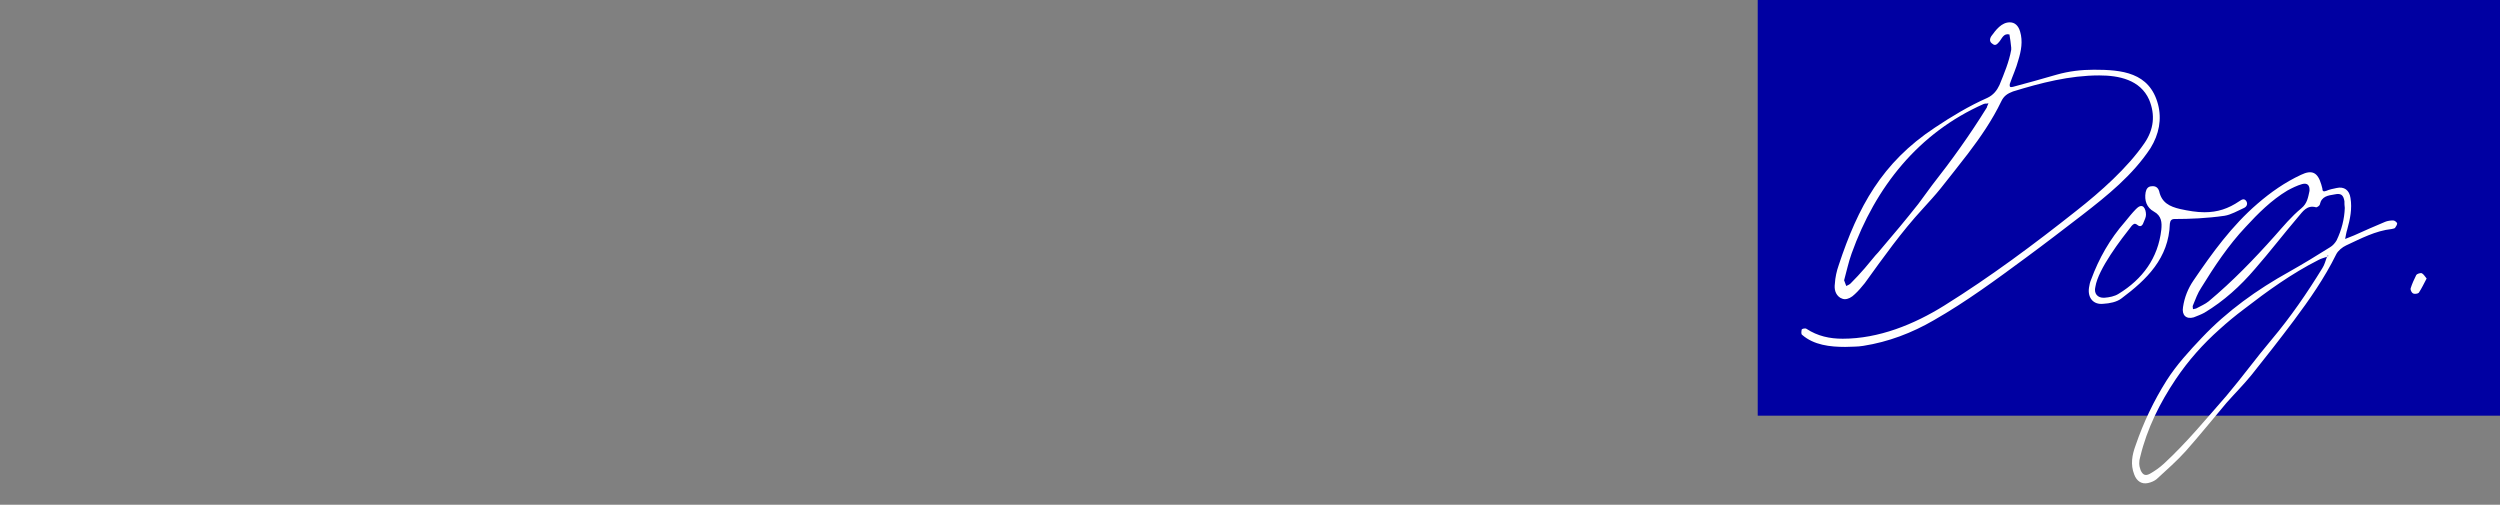
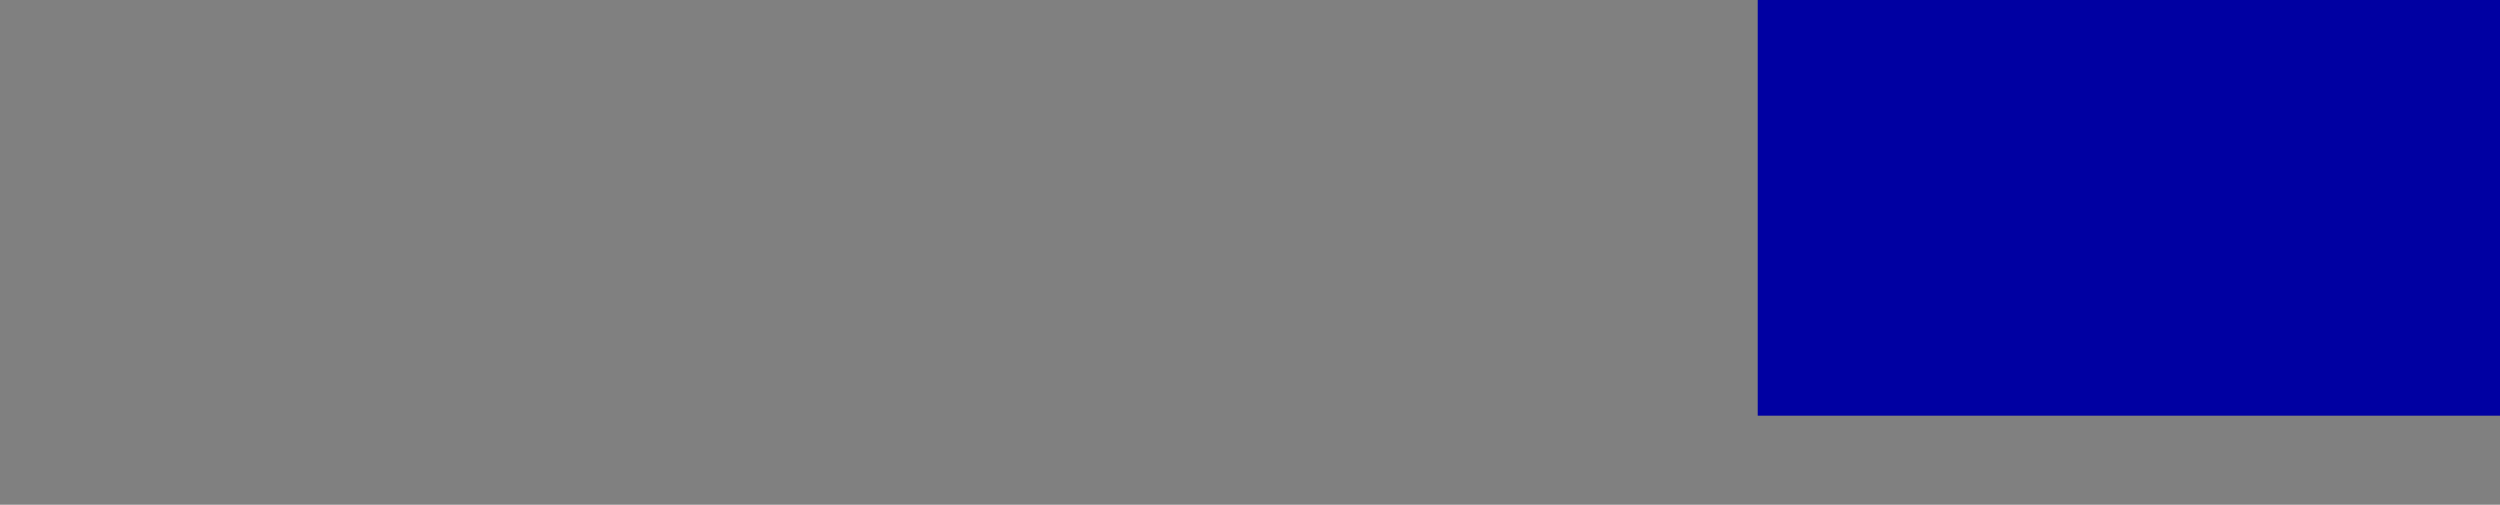
<svg xmlns="http://www.w3.org/2000/svg" width="842" height="170" fill="none">
  <rect width="100%" height="100%" fill="#808080" stroke="none" />
  <path fill="#0000A2" d="M592 0h250v140H592z" />
-   <path fill="#fff" d="M726.819 35.12c1.32 5.04.36 10.08-2.52 14.76-6 9.12-14.52 15.96-23.04 22.56-6.24 4.8-12.48 9.6-18.84 14.28-10.08 7.44-20.16 14.88-31.08 21.12-7.44 4.32-15.36 7.32-23.76 8.64-2.04.36-4.08.24-6.12.36-5.04 0-10.56-.6-14.52-4.08-.36-.24-.24-1.2-.12-1.8.12-.24 1.2-.48 1.56-.24 3.84 2.52 7.92 3.36 12.24 3.36 12.12 0 24-4.8 34.2-11.16 15.6-9.72 30.24-20.64 44.64-32.04 7.92-6.24 17.04-14.28 22.8-22.68 3.12-4.56 3.72-9.48 1.56-14.64-3-6.72-10.2-8.16-16.8-8.16-9.96 0-19.68 2.52-29.04 5.4-1.92.72-3.12 1.56-3.96 3.36-3 6.24-6.96 12-11.16 17.52-3.12 3.96-6.12 7.92-9.24 11.76-1.92 2.4-3.96 4.56-6 6.84-7.2 7.8-13.32 16.44-19.56 25.08-1.08 1.32-2.16 2.64-3.36 3.72-1.08 1.08-2.28 1.68-3.36 1.68-.6 0-1.08-.24-1.56-.48-1.68-1.08-2.04-3-1.8-4.68.12-2.16.6-4.32 1.32-6.36 6.48-19.56 14.52-34.44 32.28-46.2 5.76-3.84 11.52-7.32 17.76-10.08 2.04-.96 3.24-2.52 4.08-4.32 1.56-3.84 3.24-7.8 3.96-11.88v-.72c-.12-1.44-.36-3-.6-4.44-2.04-.48-2.52 1.44-3.48 2.52-.72.84-1.32 1.44-2.28.6-.96-.6-.96-1.56-.36-2.52 1.56-2.16 3.48-4.68 6.24-4.68 1.68 0 2.88 1.08 3.48 3.12.96 3.24.36 6.48-.6 9.6-.72 2.76-1.92 5.28-2.88 8.04 0 .24-.12.72.12.96.12.12.6.12.96 0 4.92-1.32 9.72-2.64 14.64-4.08 4.2-1.2 8.4-1.68 12.6-1.68 9.36 0 18.72.84 21.6 11.64m-57.72 1.2c.12-.12.12-.24.12-.36l.36-.84c0-.12.12-.24.12-.36-.12 0-.24 0-.36.12h-.84c-.12.12-.24.12-.36.12-21.96 9.72-36.48 27.96-44.52 50.4-1.08 3-1.68 6-2.52 9 .24.72.48 1.32.72 1.92.48-.24 1.08-.48 1.44-.84 1.68-1.68 3.24-3.36 4.8-5.16l3.6-4.32c.6-.6 1.2-1.32 1.8-2.04 4.32-5.04 8.52-10.08 12.6-15.24l4.68-6.36c6.6-8.4 12.72-16.92 18.36-26.04m87.395 31.32c.6.84.36 1.92-.72 2.4-2.16.96-4.32 2.28-6.6 2.64-5.88.84-11.64 1.08-16.8 1.08-.96 0-1.44.48-1.56 1.56-.36 11.64-7.8 18.84-16.32 25.2-1.56 1.2-3.96 1.68-6.12 1.8-3.36.36-5.28-2.04-4.8-5.4.12-.96.36-1.92.72-2.76 2.64-7.2 6.36-13.68 11.4-19.44 1.2-1.44 2.4-3 3.72-4.32.72-.72 1.68-1.44 2.52-.72.6.6.84 1.68.84 2.64 0 .84-.48 1.8-.84 2.64-.36 1.08-1.08 1.68-2.16.72-.84-.6-1.2-.24-1.8.36-3.6 4.56-11.28 14.52-12.24 20.52-.6 2.28.72 3.84 3 3.72 1.68-.12 3.48-.48 4.8-1.32 8.04-4.92 13.32-12 14.4-21.6.24-2.4.12-4.68-2.52-6.12-2.4-1.32-3.24-3.72-2.76-6.48.24-1.2.84-2.04 2.16-2.04 1.2-.12 2.04.48 2.4 1.68.84 3.84 3.48 5.16 7.08 6 2.76.6 5.52 1.08 8.16 1.08 4.44 0 8.04-1.2 11.76-3.72.72-.48 1.56-1.08 2.28-.12m50.874 7.56c0 .48-.36 1.08-.72 1.56-.24.24-.72.24-1.08.36-5.52.6-10.44 3.24-15.36 5.52-1.32.6-2.76 1.8-3.36 3-3.96 8.04-9 15.24-14.28 22.32-4.68 6.24-9.48 12.36-14.28 18.36-2.64 3.24-5.64 6.24-8.4 9.36-4.56 5.4-9 10.92-13.68 16.2-3 3.36-6.48 6.36-9.84 9.48-.72.6-1.8 1.08-2.88 1.32-2.16.48-3.84-.6-4.68-2.88-1.32-3.36-.72-6.6.48-9.84 2.64-7.68 6.12-15 10.44-21.84 3.36-5.28 7.56-9.84 11.88-14.4 8.52-9 18.6-16.2 29.4-22.2 4.68-2.64 9.24-5.4 13.8-8.28.84-.48 1.68-1.44 2.16-2.28 1.68-3.48 2.64-7.2 2.76-10.92-.12-.84-.12-1.56-.12-2.28-.36-2.16-1.2-2.76-3.36-2.28-2.16.36-4.32.6-4.92 3.36 0 .36-.96 1.08-1.32.96-3-.84-4.44 1.44-5.88 3.12-4.92 5.76-9.6 11.88-14.64 17.64-4.92 5.76-10.44 10.8-17.04 14.76-1.08.6-2.4 1.08-3.6 1.56-2.52.72-4.08-.72-3.6-3.48.48-3.24 1.68-6.24 3.48-8.88 6.36-9.36 12.96-18.48 21.6-25.92 4.44-3.84 9.24-7.2 14.64-9.72 3.72-1.8 5.64-.84 6.84 3.24.12.48.24.84.36 1.32 0 .96.36 1.2 1.32.84 1.08-.48 2.28-.72 3.48-.96 2.52-.6 4.32.72 4.68 3.36.6 3.6-.12 7.08-1.08 10.56-.36 1.08-.48 2.16-.72 3.24.96-.36 2.04-.84 3-1.2 3.48-1.56 6.96-3.12 10.44-4.56.84-.36 1.92-.48 2.76-.48.48 0 1.2.6 1.32.96m-32.28-5.04c2.04-1.68 2.28-3.72 2.76-5.88.12-1.92-.72-2.76-2.52-2.28-1.68.48-3.36 1.32-4.92 2.16-5.4 3.24-9.84 7.68-14.04 12.24-5.88 6.24-10.56 13.32-15 20.52-1.2 1.8-1.92 3.84-2.76 5.88-.24.36 0 .84 0 1.32.48-.12.96-.12 1.32-.36 1.32-.72 2.76-1.32 3.96-2.28 8.04-6.72 15.24-14.16 22.2-21.96 2.88-3.24 5.64-6.6 9-9.36m-9.96 44.16c6.36-7.56 11.88-15.6 17.04-24 .72-1.08 1.08-2.52 1.56-3.84-.96.36-2.04.6-2.88 1.08-9 4.56-17.16 10.44-25.08 16.56q-4.32 3.24-8.28 6.84c-5.52 4.92-10.44 10.44-14.64 16.68-5.4 8.04-9.72 16.68-12 26.16-.48 1.56-.48 3 .12 4.56.72 1.56 1.56 2.04 3.12 1.2 1.68-.96 3.24-2.04 4.68-3.36 7.68-7.08 14.28-15.12 21.12-22.92 5.28-6.24 10.08-12.84 15.24-18.96m18.72-27.96c.12 0 .24-.12.36-.12 0-.12-.12-.24-.24-.24 0 .12-.12.24-.12.36M815.61 92c.6.24 1.08 1.08 1.68 1.8-.96 1.8-1.68 3.36-2.64 4.8-.36.36-1.44.48-1.92.24s-.96-1.2-.84-1.68c.48-1.56 1.2-3.12 1.92-4.56.24-.36 1.32-.72 1.8-.6" />
</svg>